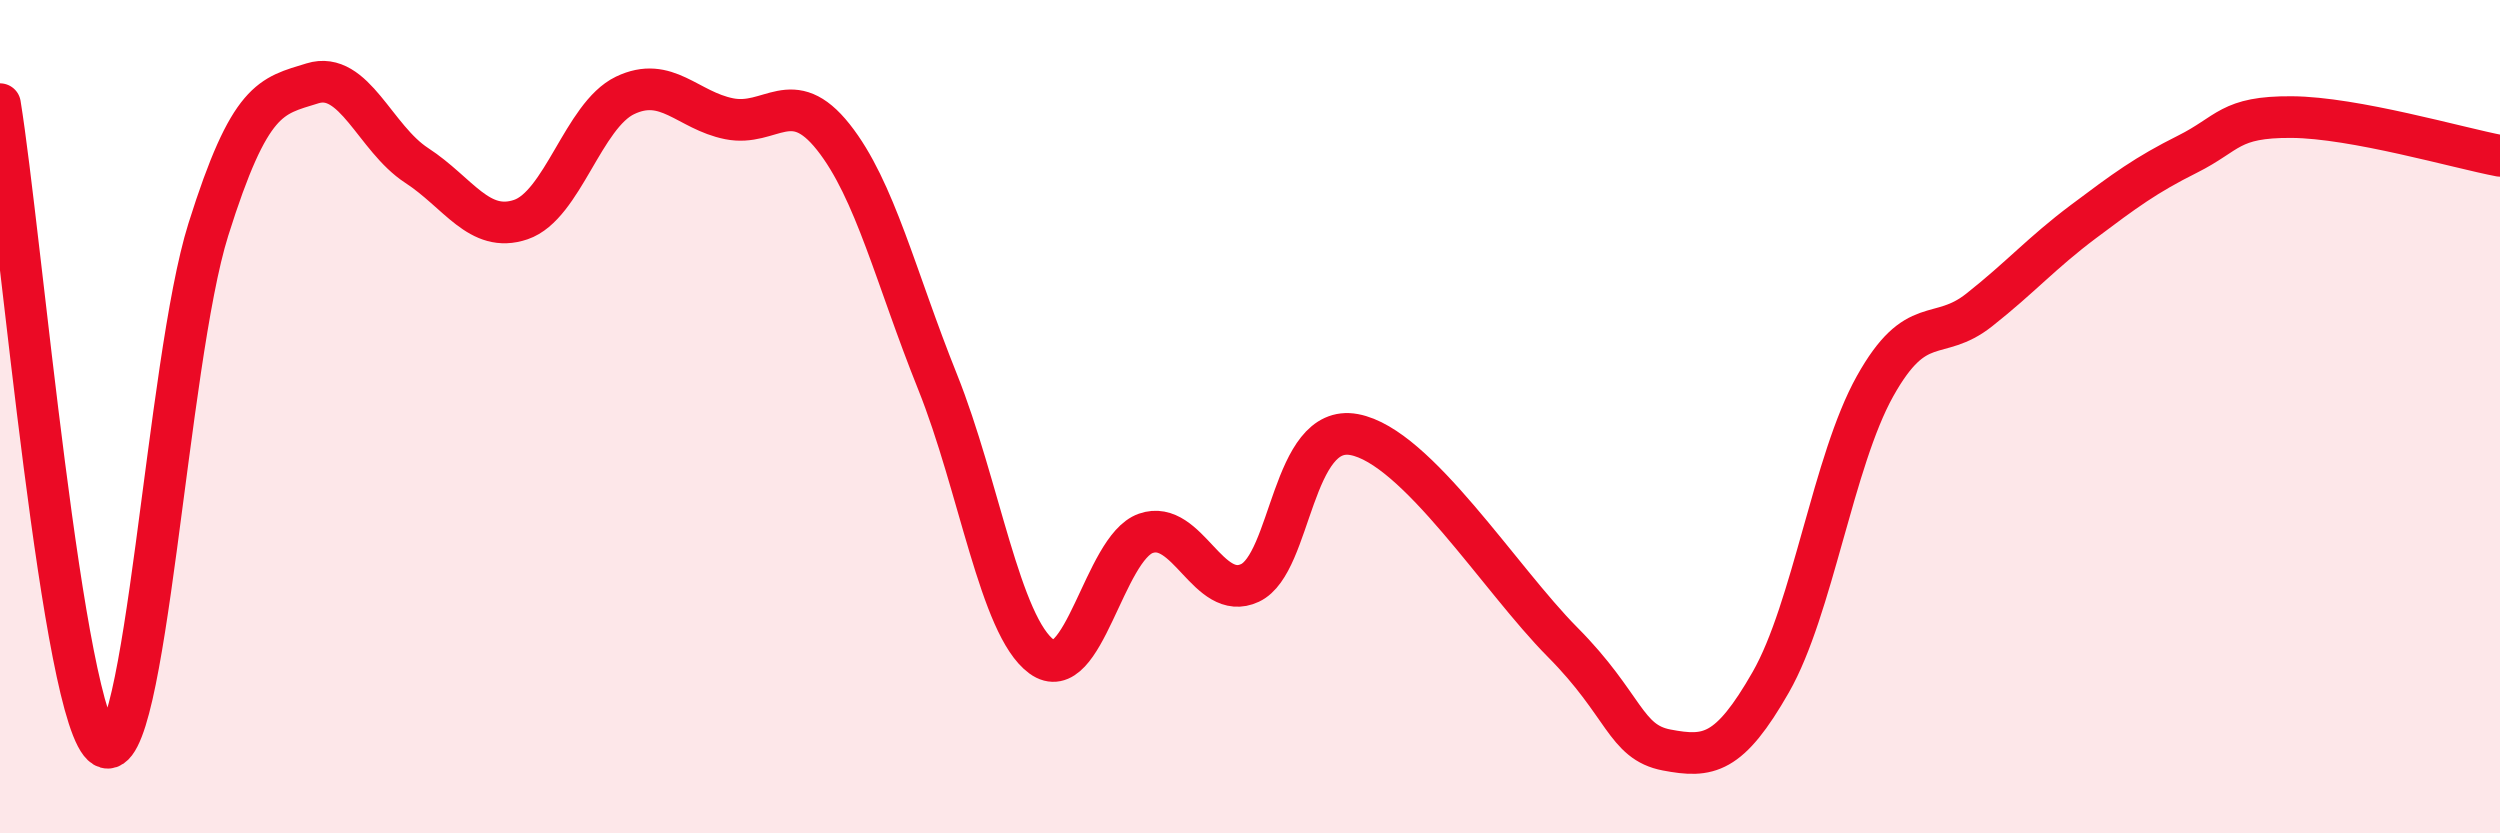
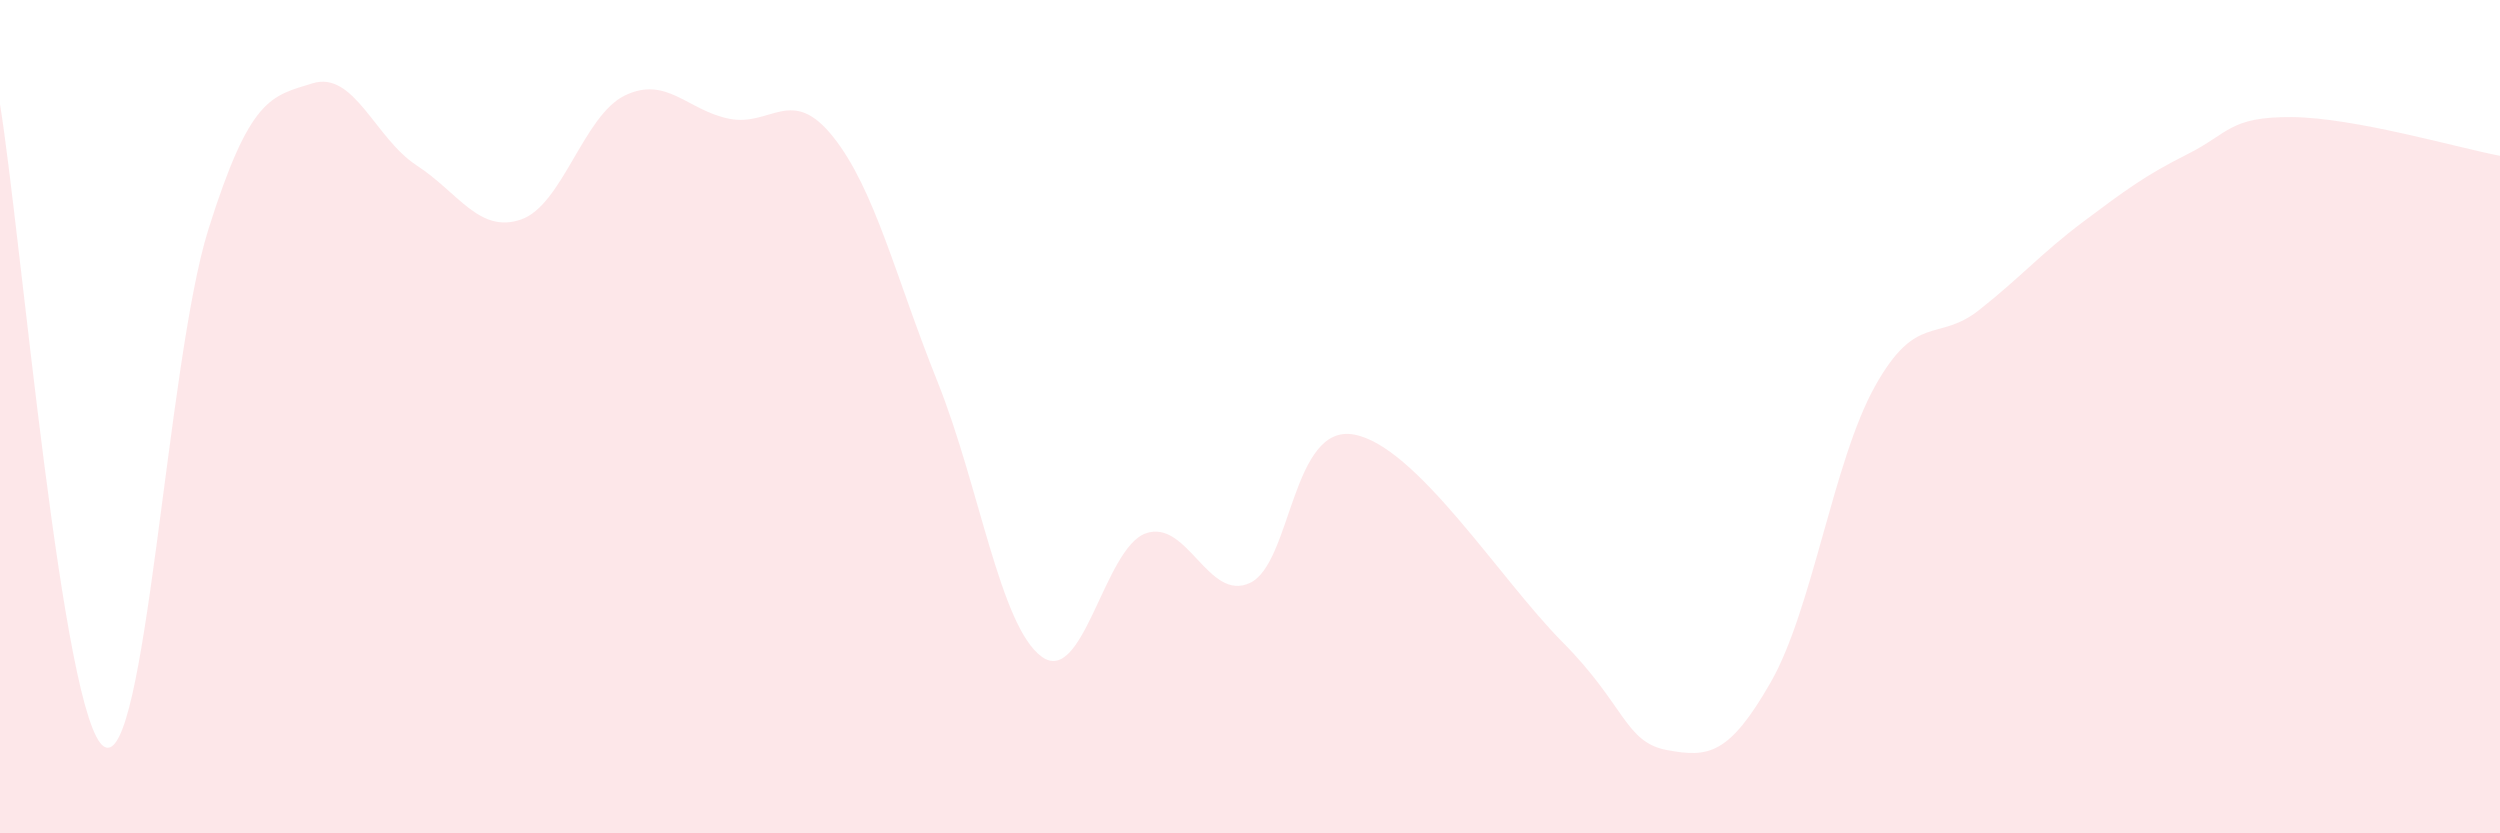
<svg xmlns="http://www.w3.org/2000/svg" width="60" height="20" viewBox="0 0 60 20">
  <path d="M 0,2.5 C 0.5,5.58 1.5,17.32 2.5,17.92 C 3.5,18.52 4,8.69 5,5.51 C 6,2.33 6.5,2.31 7.5,2 C 8.5,1.69 9,3.32 10,3.97 C 11,4.62 11.5,5.61 12.5,5.27 C 13.5,4.93 14,2.77 15,2.29 C 16,1.81 16.5,2.65 17.5,2.85 C 18.5,3.05 19,2.03 20,3.29 C 21,4.55 21.5,6.67 22.5,9.16 C 23.5,11.65 24,15.03 25,15.76 C 26,16.49 26.5,13.15 27.5,12.8 C 28.5,12.45 29,14.46 30,13.99 C 31,13.52 31,10.15 32.5,10.43 C 34,10.71 36,13.9 37.5,15.41 C 39,16.92 39,17.81 40,18 C 41,18.19 41.5,18.12 42.5,16.37 C 43.5,14.62 44,11.06 45,9.27 C 46,7.48 46.5,8.23 47.5,7.44 C 48.5,6.65 49,6.07 50,5.32 C 51,4.57 51.5,4.2 52.5,3.7 C 53.5,3.2 53.5,2.8 55,2.81 C 56.5,2.82 59,3.55 60,3.74L60 20L0 20Z" fill="#EB0A25" opacity="0.1" stroke-linecap="round" stroke-linejoin="round" />
-   <path d="M 0,2.5 C 0.5,5.58 1.5,17.32 2.5,17.92 C 3.5,18.52 4,8.69 5,5.51 C 6,2.33 6.5,2.31 7.5,2 C 8.5,1.69 9,3.32 10,3.97 C 11,4.62 11.5,5.61 12.5,5.27 C 13.5,4.93 14,2.77 15,2.29 C 16,1.81 16.5,2.65 17.5,2.85 C 18.5,3.05 19,2.03 20,3.29 C 21,4.55 21.5,6.67 22.5,9.16 C 23.5,11.65 24,15.03 25,15.76 C 26,16.49 26.5,13.15 27.5,12.8 C 28.5,12.45 29,14.46 30,13.99 C 31,13.52 31,10.15 32.5,10.43 C 34,10.71 36,13.9 37.5,15.41 C 39,16.92 39,17.81 40,18 C 41,18.19 41.5,18.12 42.5,16.37 C 43.5,14.62 44,11.06 45,9.27 C 46,7.48 46.5,8.23 47.5,7.44 C 48.5,6.65 49,6.07 50,5.32 C 51,4.57 51.5,4.2 52.5,3.7 C 53.5,3.2 53.5,2.8 55,2.81 C 56.5,2.82 59,3.55 60,3.74" stroke="#EB0A25" stroke-width="1" fill="none" stroke-linecap="round" stroke-linejoin="round" />
</svg>